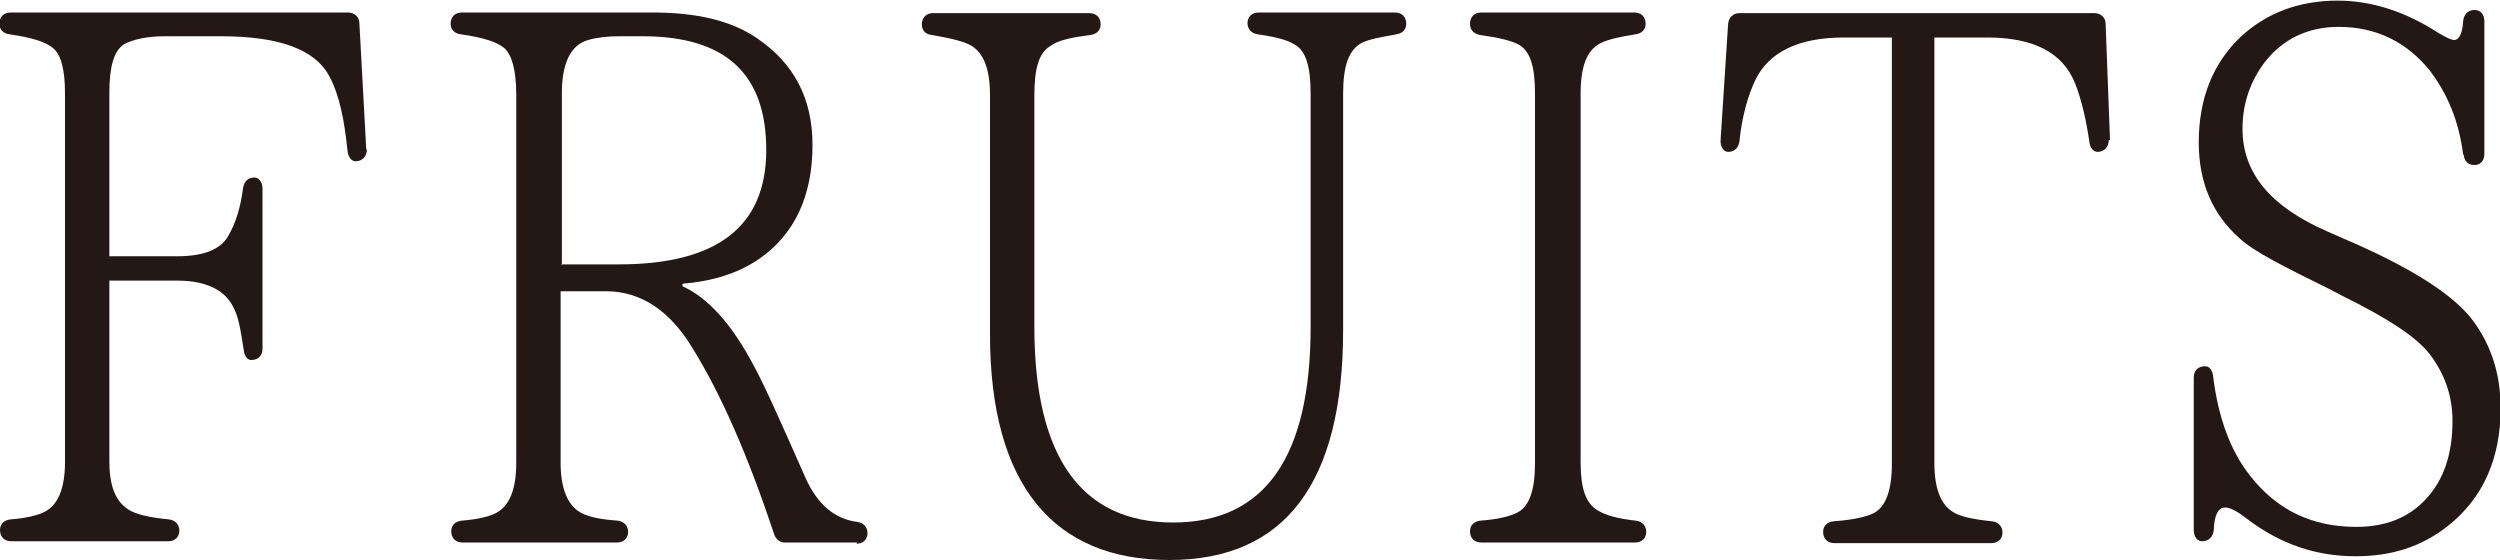
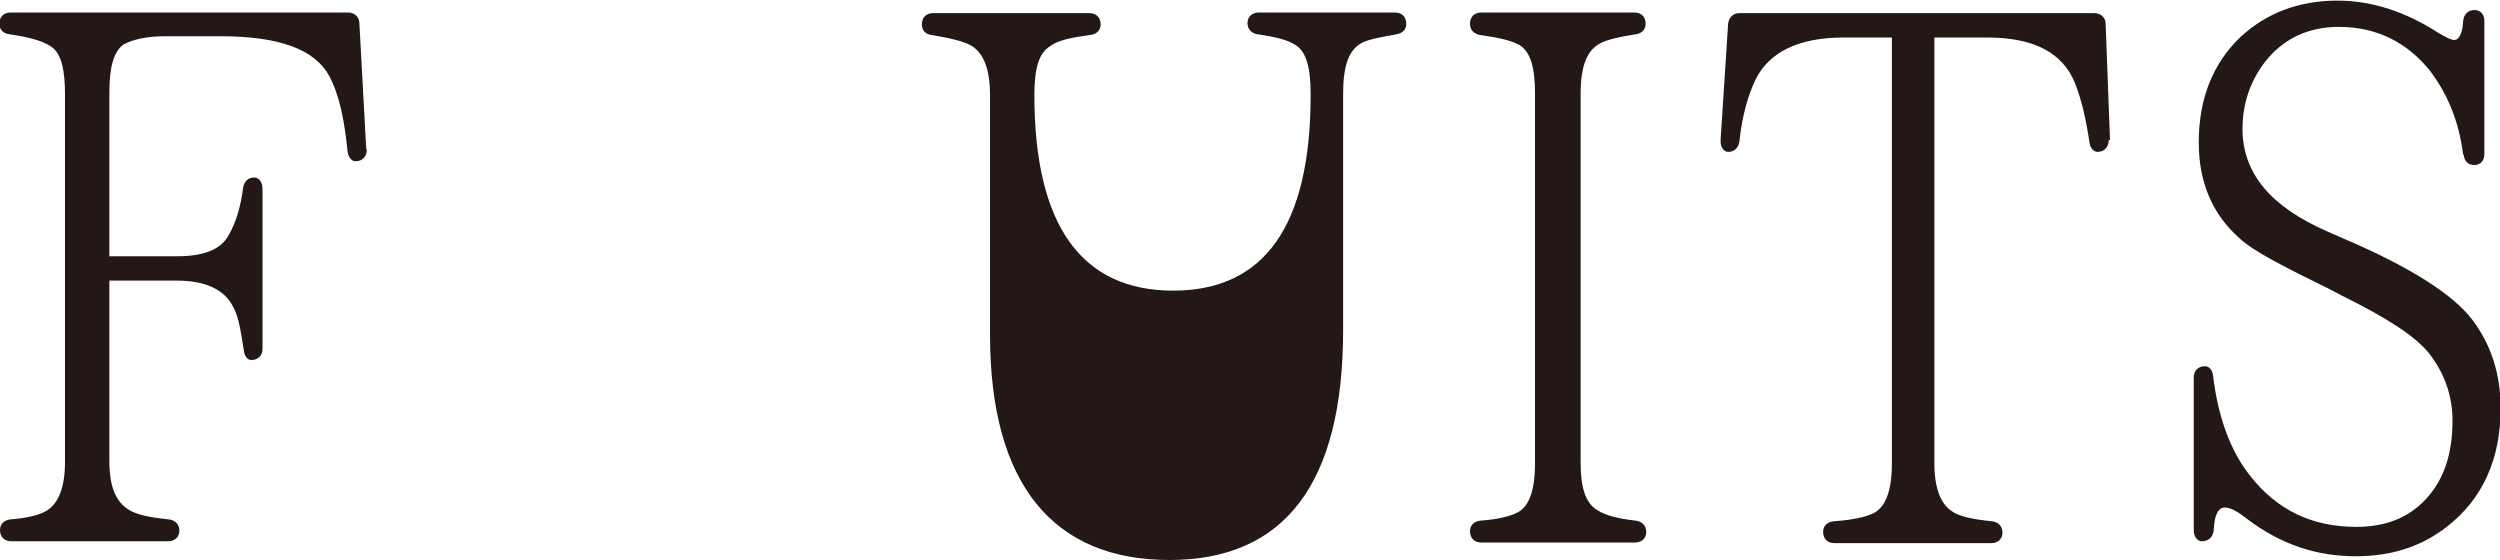
<svg xmlns="http://www.w3.org/2000/svg" id="_レイヤー_2" data-name="レイヤー 2" viewBox="0 0 40 8.96">
  <defs>
    <style>
      .cls-1 {
        fill: #231815;
        stroke-width: 0px;
      }
    </style>
  </defs>
  <g id="_レイヤー_1-2" data-name="レイヤー 1">
    <g>
      <path class="cls-1" d="M5.87,2.39c0,.11-.07.19-.18.19-.07,0-.12-.07-.13-.17-.05-.49-.13-.89-.29-1.19-.23-.43-.8-.64-1.74-.64h-.89c-.29,0-.51.05-.66.13-.16.11-.23.36-.23.77v2.62h1.09c.42,0,.7-.11.82-.34.11-.19.19-.44.23-.76.02-.1.08-.16.18-.16.07,0,.13.07.13.18v2.56c0,.11-.07.18-.18.18-.06,0-.11-.06-.12-.16-.05-.31-.08-.54-.18-.71-.14-.26-.44-.4-.88-.4h-1.09v2.89c0,.4.1.64.3.77.12.08.34.13.65.16.1.01.17.08.17.18s-.07.17-.18.17H.18c-.11,0-.18-.07-.18-.18,0-.1.07-.16.17-.17.26-.02.46-.07.56-.13.2-.11.31-.37.31-.79V1.5c0-.38-.06-.62-.19-.73-.12-.1-.34-.17-.69-.22-.1-.01-.17-.07-.17-.17,0-.11.07-.18.18-.18h5.4c.1,0,.18.07.18.17l.11,2.02Z" />
-       <path class="cls-1" d="M13.72,8.68h-1.17c-.07,0-.13-.05-.16-.12-.41-1.24-.85-2.25-1.31-2.99-.36-.6-.83-.91-1.38-.91h-.73v2.75c0,.4.11.66.3.78.11.07.31.12.61.14.1.01.17.08.17.18s-.07.17-.18.17h-2.47c-.11,0-.18-.07-.18-.18,0-.1.07-.16.17-.17.26-.02.46-.07.56-.13.2-.11.31-.37.31-.79V1.52c0-.4-.07-.64-.19-.75-.12-.1-.34-.17-.69-.22-.1-.01-.17-.07-.17-.17,0-.11.07-.18.18-.18h3.05c.71,0,1.26.13,1.67.41.59.4.89.96.89,1.71,0,.82-.29,1.43-.85,1.82-.35.24-.76.36-1.23.4v.04c.4.18.79.6,1.15,1.29.17.31.43.9.82,1.78.19.42.46.65.82.7.1.01.17.08.17.18s-.07.17-.18.17ZM8.97,4.23h.93c1.58,0,2.36-.61,2.36-1.83s-.65-1.82-1.98-1.82h-.38c-.18,0-.35.02-.49.06-.28.08-.42.37-.42.85v2.73Z" />
-       <path class="cls-1" d="M22.34.55c-.22.04-.41.07-.54.13-.22.11-.31.37-.31.82v3.78c0,2.45-.93,3.68-2.78,3.68s-2.87-1.2-2.87-3.61V1.52c0-.41-.1-.67-.3-.79-.12-.07-.34-.12-.63-.17-.1-.01-.16-.07-.16-.17,0-.11.07-.18.18-.18h2.5c.11,0,.18.07.18.18,0,.1-.07.16-.17.17-.29.04-.51.08-.64.18-.18.11-.25.36-.25.78v3.71c0,2.08.75,3.13,2.22,3.13s2.2-1.05,2.2-3.13V1.5c0-.42-.07-.69-.26-.79-.11-.07-.3-.12-.58-.16-.1-.01-.17-.08-.17-.18s.07-.17.18-.17h2.18c.11,0,.18.07.18.18,0,.1-.07.16-.17.17Z" />
+       <path class="cls-1" d="M22.34.55c-.22.04-.41.07-.54.13-.22.11-.31.37-.31.82v3.78c0,2.45-.93,3.68-2.78,3.68s-2.87-1.2-2.87-3.61V1.52c0-.41-.1-.67-.3-.79-.12-.07-.34-.12-.63-.17-.1-.01-.16-.07-.16-.17,0-.11.07-.18.18-.18h2.5c.11,0,.18.07.18.18,0,.1-.07.16-.17.17-.29.04-.51.08-.64.18-.18.11-.25.36-.25.78c0,2.08.75,3.13,2.22,3.13s2.2-1.05,2.2-3.13V1.5c0-.42-.07-.69-.26-.79-.11-.07-.3-.12-.58-.16-.1-.01-.17-.08-.17-.18s.07-.17.18-.17h2.18c.11,0,.18.07.18.18,0,.1-.07.16-.17.17Z" />
      <path class="cls-1" d="M26.15,8.68h-2.45c-.11,0-.18-.07-.18-.18,0-.1.07-.16.17-.17.28-.02.47-.07.59-.13.19-.1.28-.36.28-.79V1.5c0-.42-.07-.67-.25-.78-.12-.07-.34-.12-.63-.16-.1-.02-.16-.08-.16-.18,0-.11.07-.18.18-.18h2.45c.11,0,.18.07.18.18,0,.1-.07.16-.17.17-.25.04-.43.08-.55.14-.22.11-.32.37-.32.81v5.9c0,.41.08.66.28.77.13.08.33.13.6.16.1.01.17.08.17.18s-.07.17-.18.17Z" />
      <path class="cls-1" d="M33.74,2.24c0,.11-.07.19-.18.19-.06,0-.12-.06-.13-.16-.05-.34-.12-.66-.23-.94-.2-.49-.66-.73-1.41-.73h-.84v6.81c0,.4.1.65.28.77.11.08.33.13.64.16.1.01.17.08.17.18s-.07.17-.18.17h-2.51c-.11,0-.18-.07-.18-.18,0-.1.07-.16.17-.17.3-.02.52-.07.64-.13.19-.1.29-.36.29-.79V.6h-.77c-.72,0-1.19.23-1.41.67-.12.25-.22.59-.26,1-.02.1-.08.16-.18.16-.07,0-.13-.08-.12-.2l.12-1.85c.01-.1.08-.17.18-.17h5.68c.1,0,.18.07.18.17l.07,1.86Z" />
      <path class="cls-1" d="M39.41,2.47c-.07-.54-.25-.97-.54-1.35-.36-.44-.84-.69-1.45-.69-.49,0-.89.19-1.18.56-.23.3-.36.66-.36,1.07,0,.72.46,1.25,1.35,1.64l.25.11c1.08.46,1.77.9,2.08,1.31.3.4.45.87.45,1.41,0,.82-.29,1.45-.85,1.89-.42.33-.9.48-1.47.48-.63,0-1.2-.19-1.74-.6-.14-.11-.26-.18-.35-.18-.11,0-.17.12-.18.36-.01.11-.08.18-.19.18-.07,0-.13-.07-.13-.18v-2.44c0-.11.07-.18.18-.18.07,0,.12.06.13.16.08.66.28,1.2.59,1.59.43.55.99.82,1.7.82.46,0,.83-.14,1.11-.44.29-.31.43-.72.43-1.26,0-.4-.13-.76-.37-1.07-.22-.28-.69-.58-1.4-.93l-.19-.1c-.73-.36-1.23-.61-1.45-.82-.43-.38-.65-.89-.65-1.53,0-.71.23-1.27.67-1.69.41-.38.93-.58,1.55-.58.54,0,1.08.17,1.62.52.12.07.2.11.25.11.07,0,.13-.1.14-.3.01-.11.08-.18.18-.18s.16.07.16.18v2.12c0,.11-.06.18-.16.18s-.16-.06-.17-.16Z" />
    </g>
  </g>
</svg>